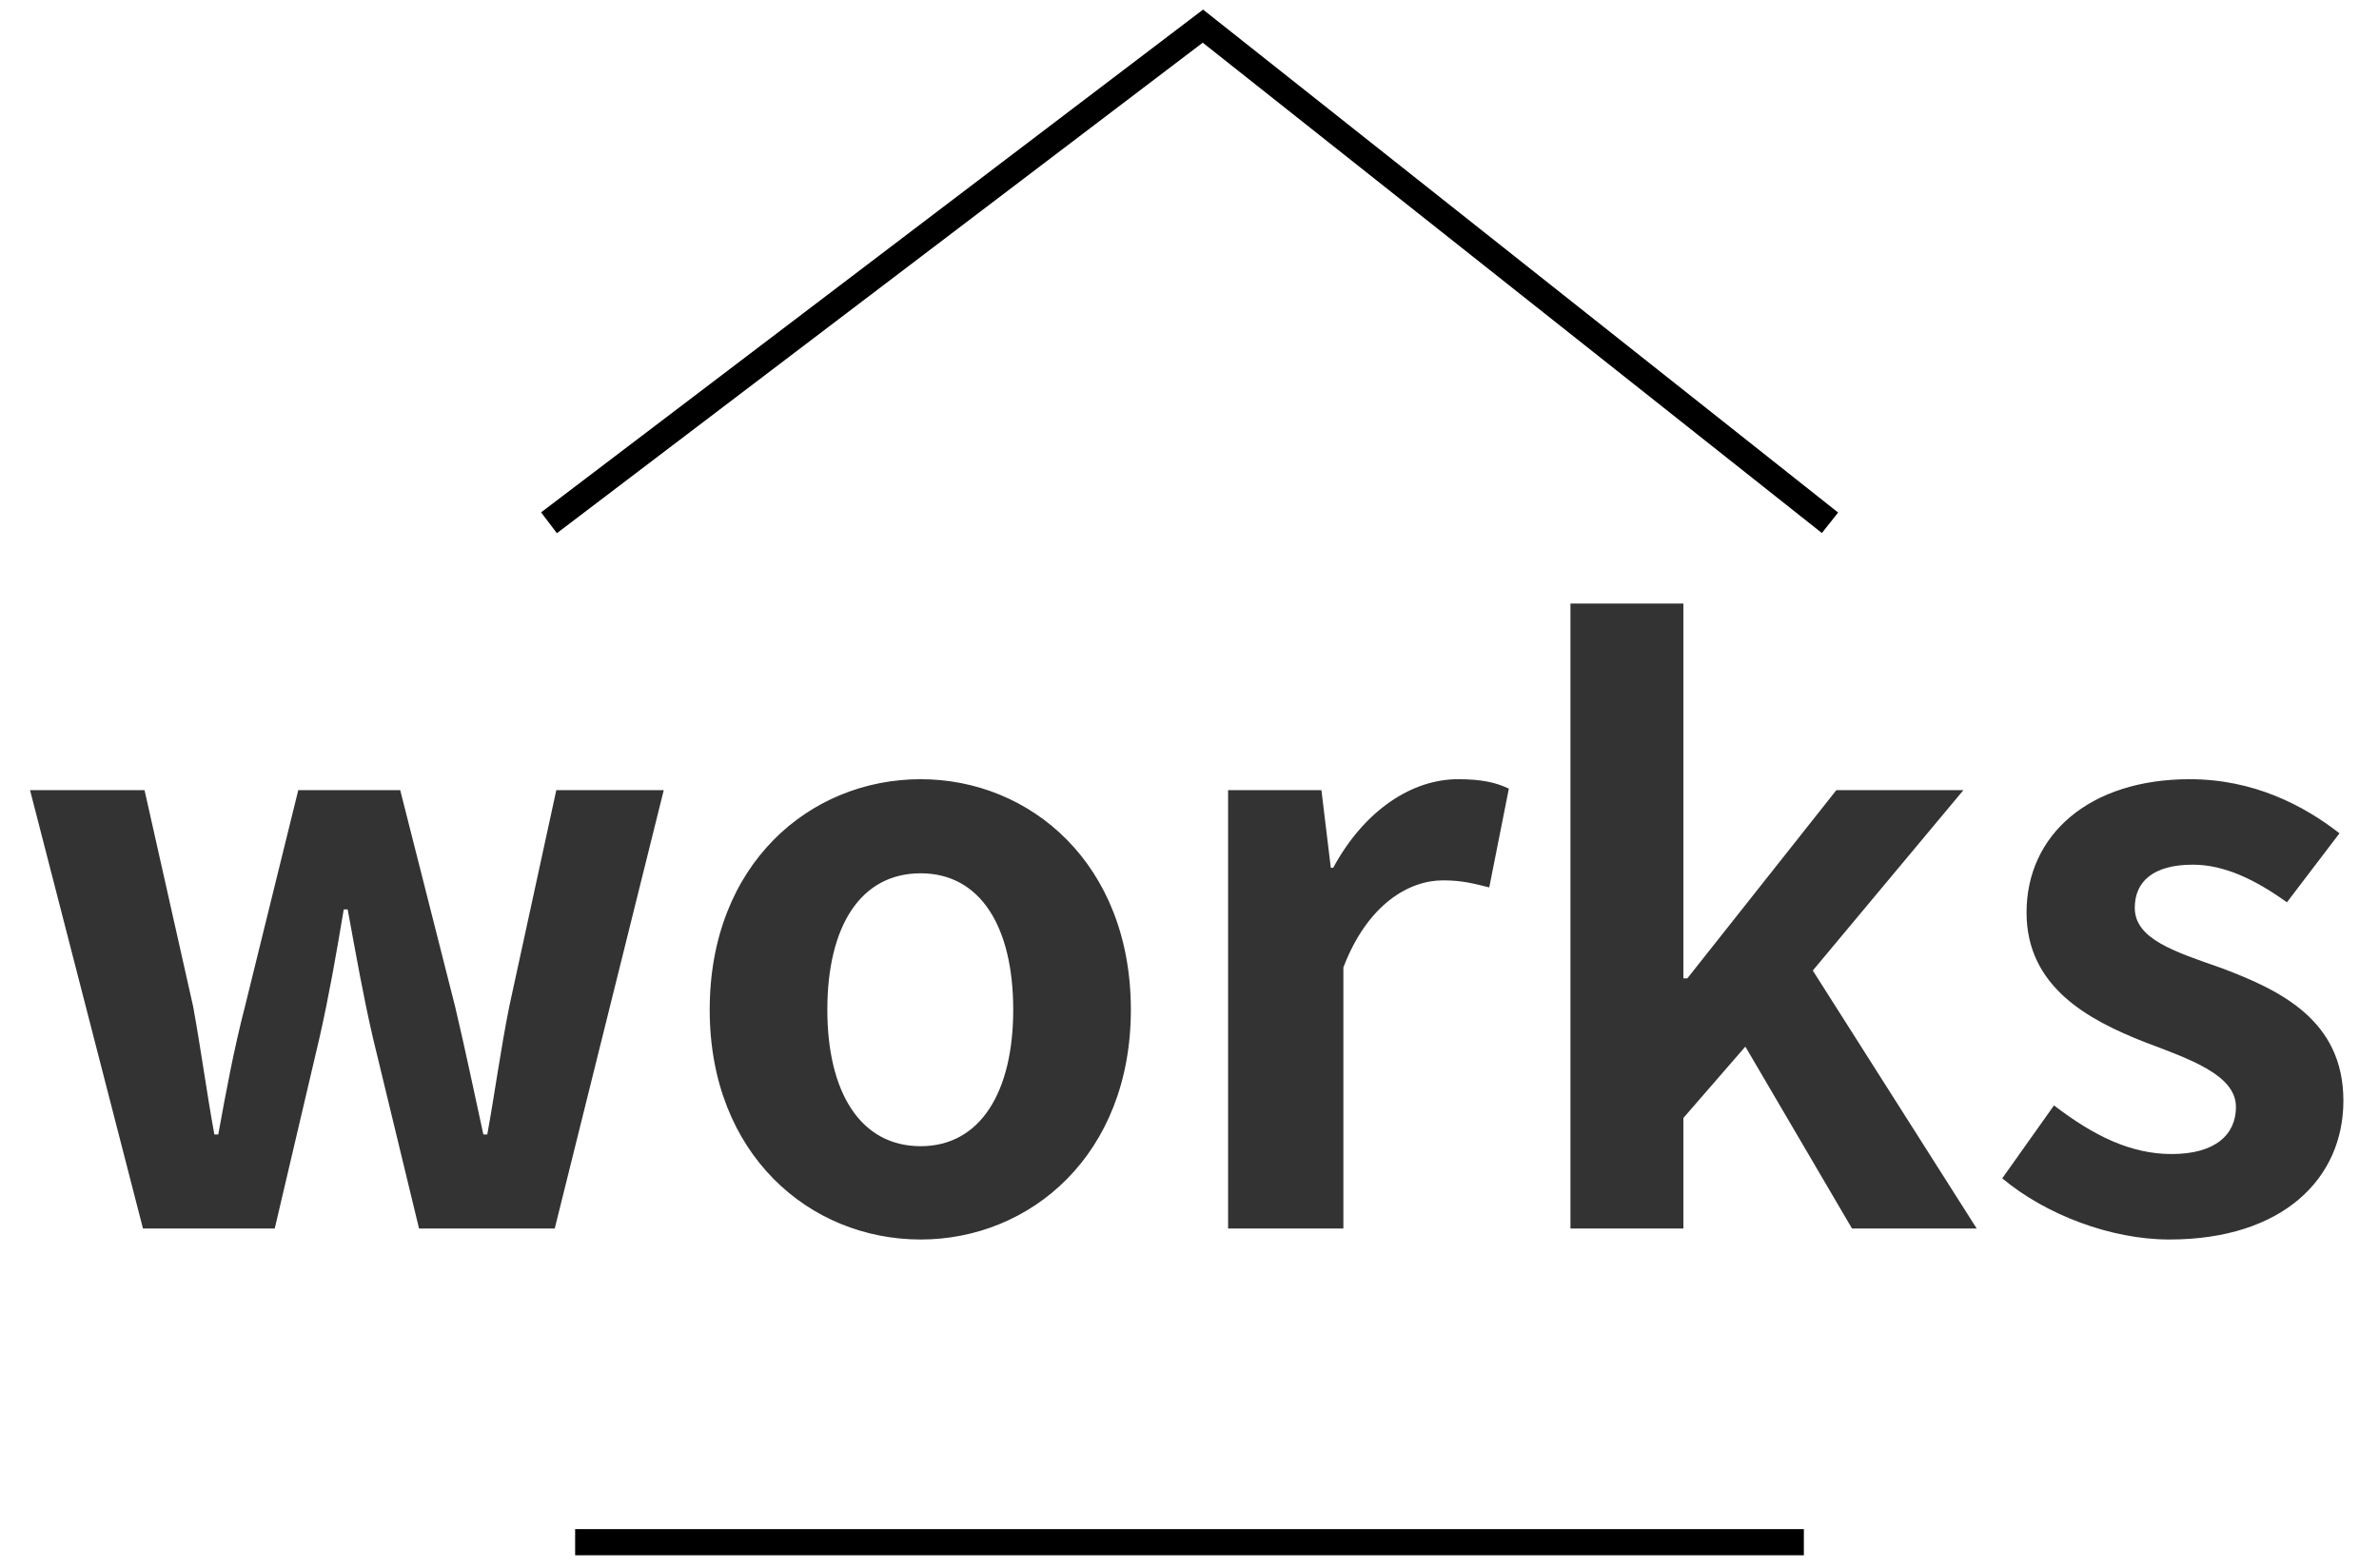
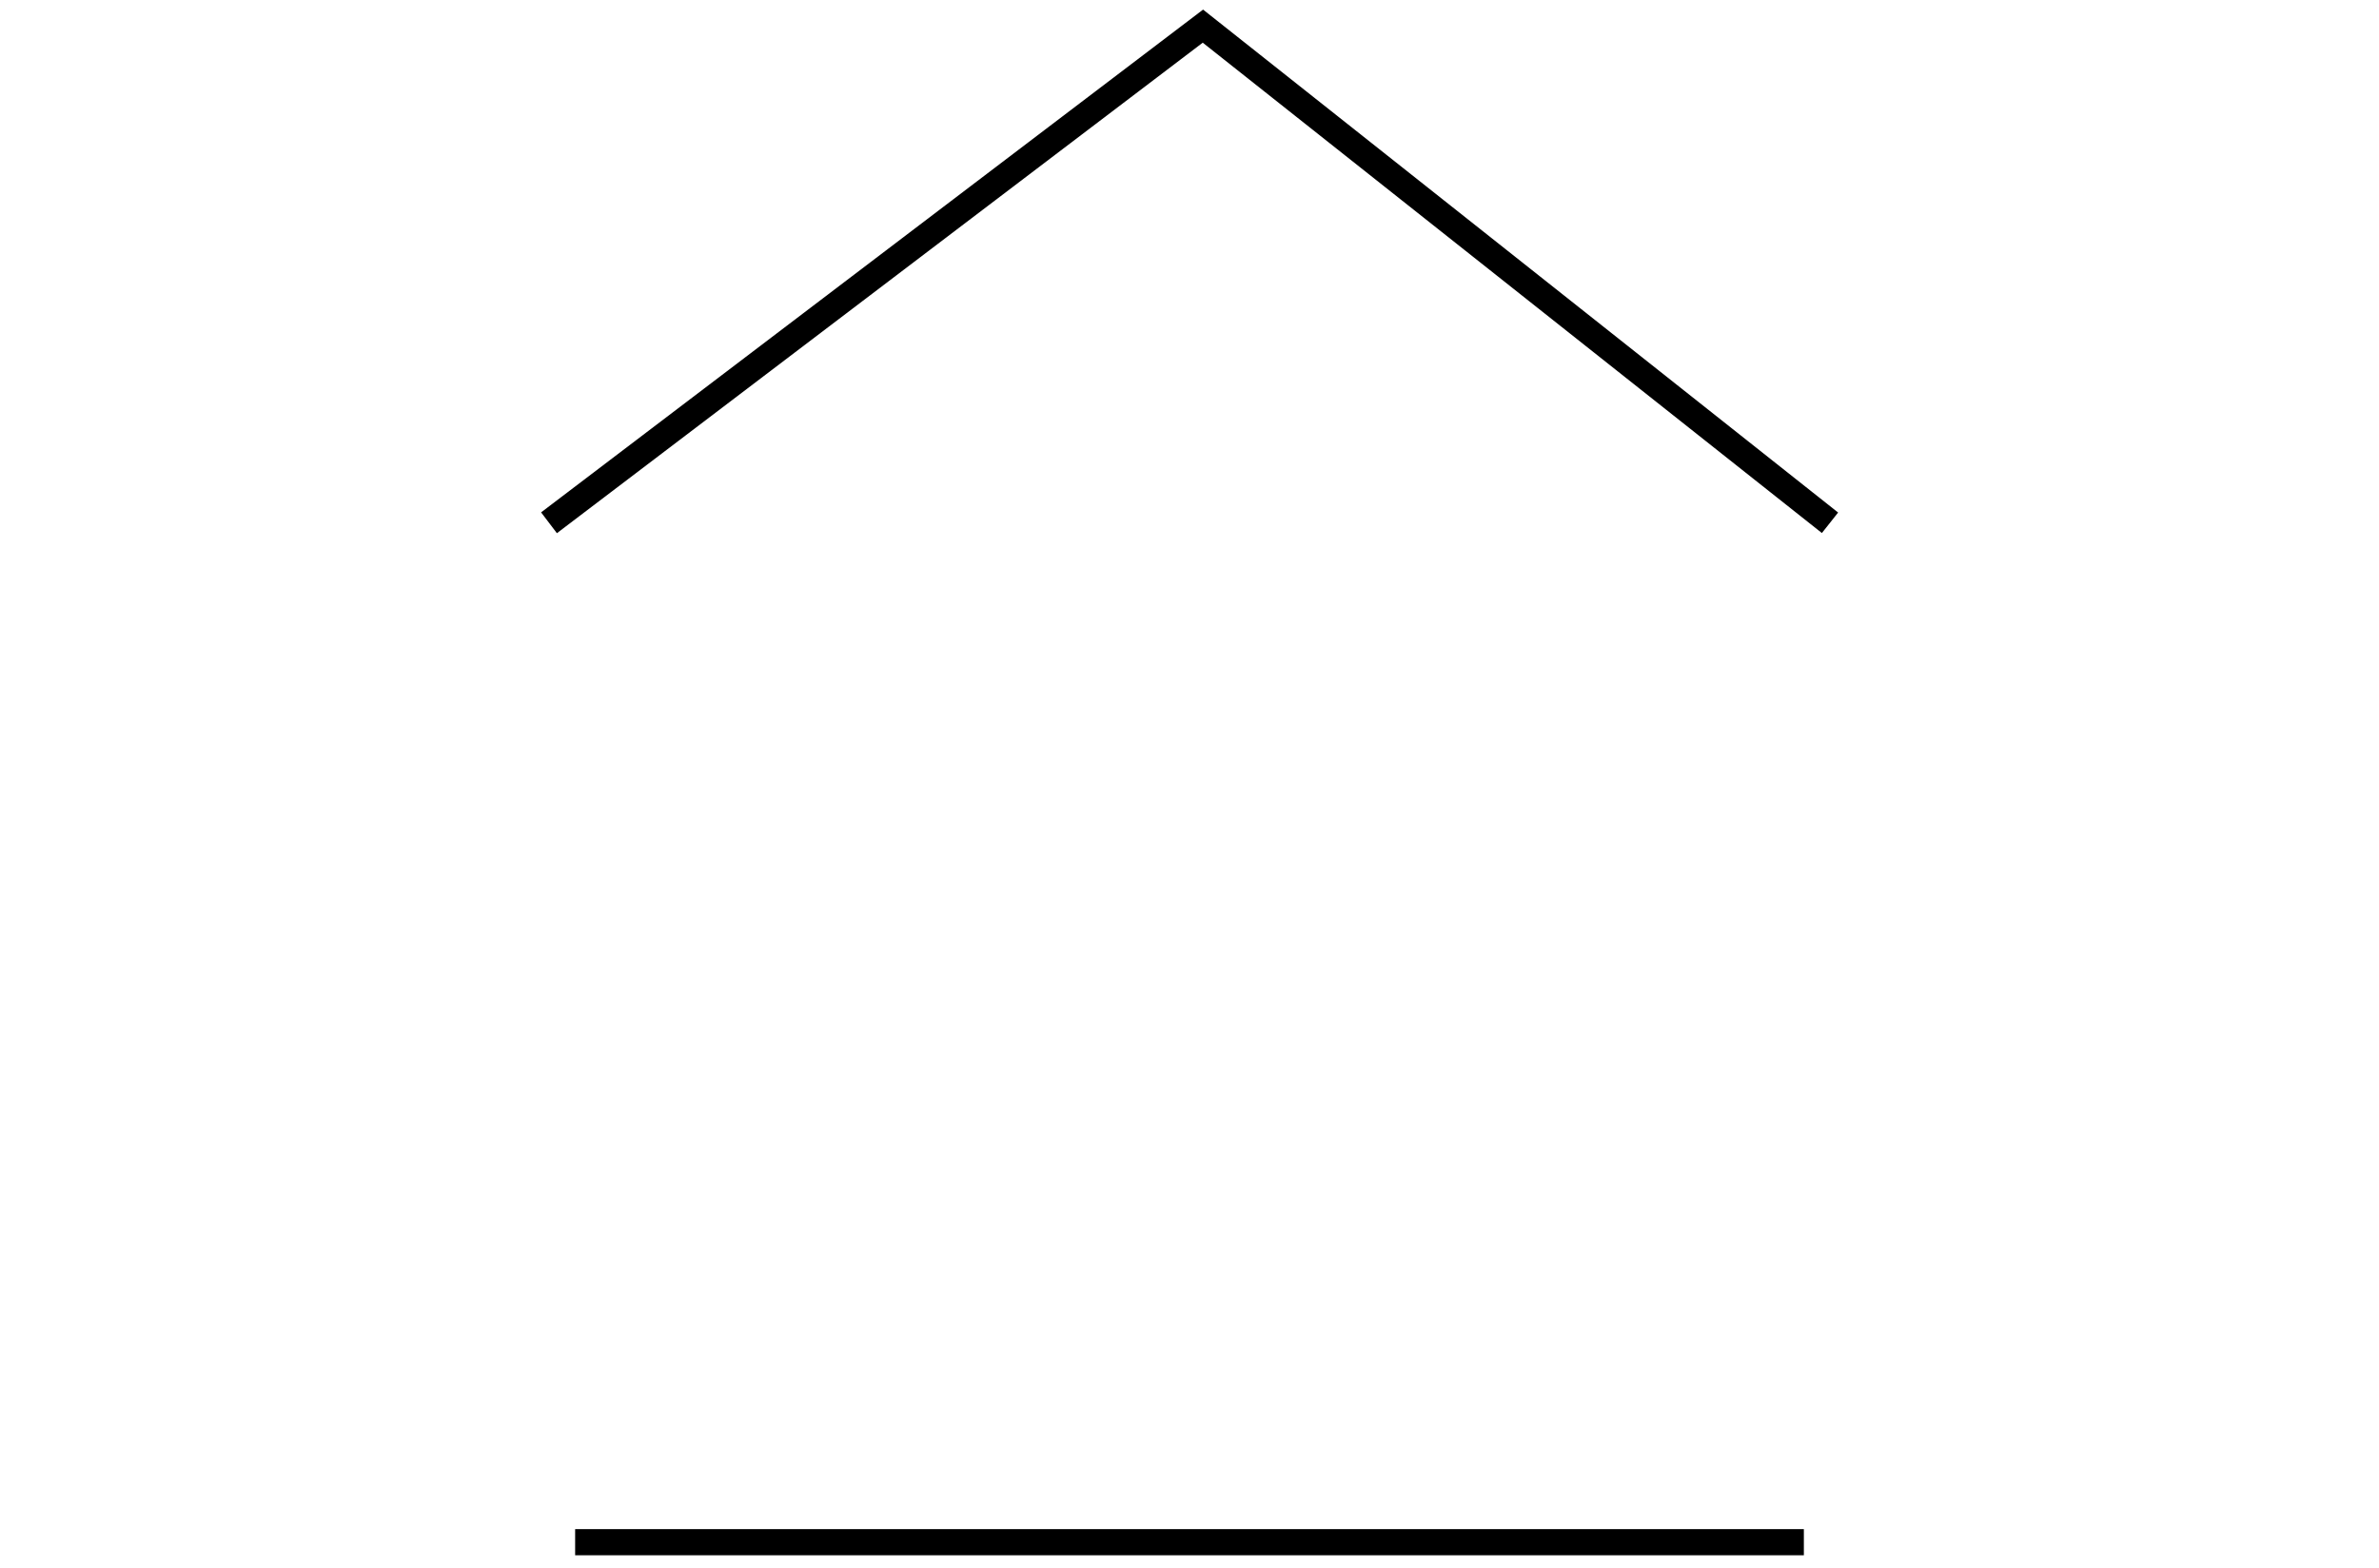
<svg xmlns="http://www.w3.org/2000/svg" width="91" height="60" viewBox="0 0 91 60" fill="none">
-   <path d="M5.469 47L1.149 30.23H5.529L7.389 38.51C7.689 40.16 7.899 41.75 8.199 43.4H8.349C8.649 41.75 8.949 40.13 9.369 38.51L11.409 30.23H15.309L17.409 38.51C17.799 40.16 18.129 41.75 18.489 43.4H18.639C18.939 41.75 19.149 40.16 19.479 38.51L21.279 30.23H25.389L21.219 47H16.029L14.259 39.68C13.899 38.12 13.629 36.59 13.299 34.79H13.149C12.849 36.59 12.579 38.12 12.219 39.71L10.509 47H5.469ZM35.217 47.42C30.987 47.42 27.147 44.18 27.147 38.63C27.147 33.05 30.987 29.81 35.217 29.81C39.417 29.81 43.257 33.05 43.257 38.63C43.257 44.18 39.417 47.42 35.217 47.42ZM35.217 43.85C37.497 43.85 38.757 41.78 38.757 38.63C38.757 35.45 37.497 33.41 35.217 33.41C32.907 33.41 31.647 35.45 31.647 38.63C31.647 41.78 32.907 43.85 35.217 43.85ZM46.976 47V30.23H50.546L50.906 33.2H50.996C52.196 30.98 54.026 29.81 55.766 29.81C56.666 29.81 57.206 29.93 57.716 30.17L56.966 33.95C56.366 33.8 55.916 33.68 55.196 33.68C53.906 33.68 52.316 34.58 51.386 37.01V47H46.976ZM60.072 47V23.09H64.392V37.43H64.542L70.242 30.23H75.102L69.342 37.13L75.612 47H70.842L66.762 40.04L64.392 42.77V47H60.072ZM82.978 47.42C80.728 47.42 78.238 46.46 76.588 45.08L78.568 42.29C80.098 43.46 81.508 44.15 83.068 44.15C84.748 44.15 85.528 43.4 85.528 42.35C85.528 41.12 83.758 40.52 82.018 39.86C79.888 39.02 77.518 37.76 77.518 34.91C77.518 31.94 79.918 29.81 83.758 29.81C86.188 29.81 88.108 30.8 89.488 31.88L87.478 34.52C86.308 33.68 85.108 33.08 83.878 33.08C82.348 33.08 81.658 33.74 81.658 34.73C81.658 35.93 83.188 36.41 84.988 37.04C87.208 37.88 89.638 39.02 89.638 42.11C89.638 45.08 87.328 47.42 82.978 47.42Z" fill="#333333" />
  <path d="M21 20L46.013 1L70 20" stroke="black" />
  <path d="M22 59L69 59" stroke="black" />
</svg>